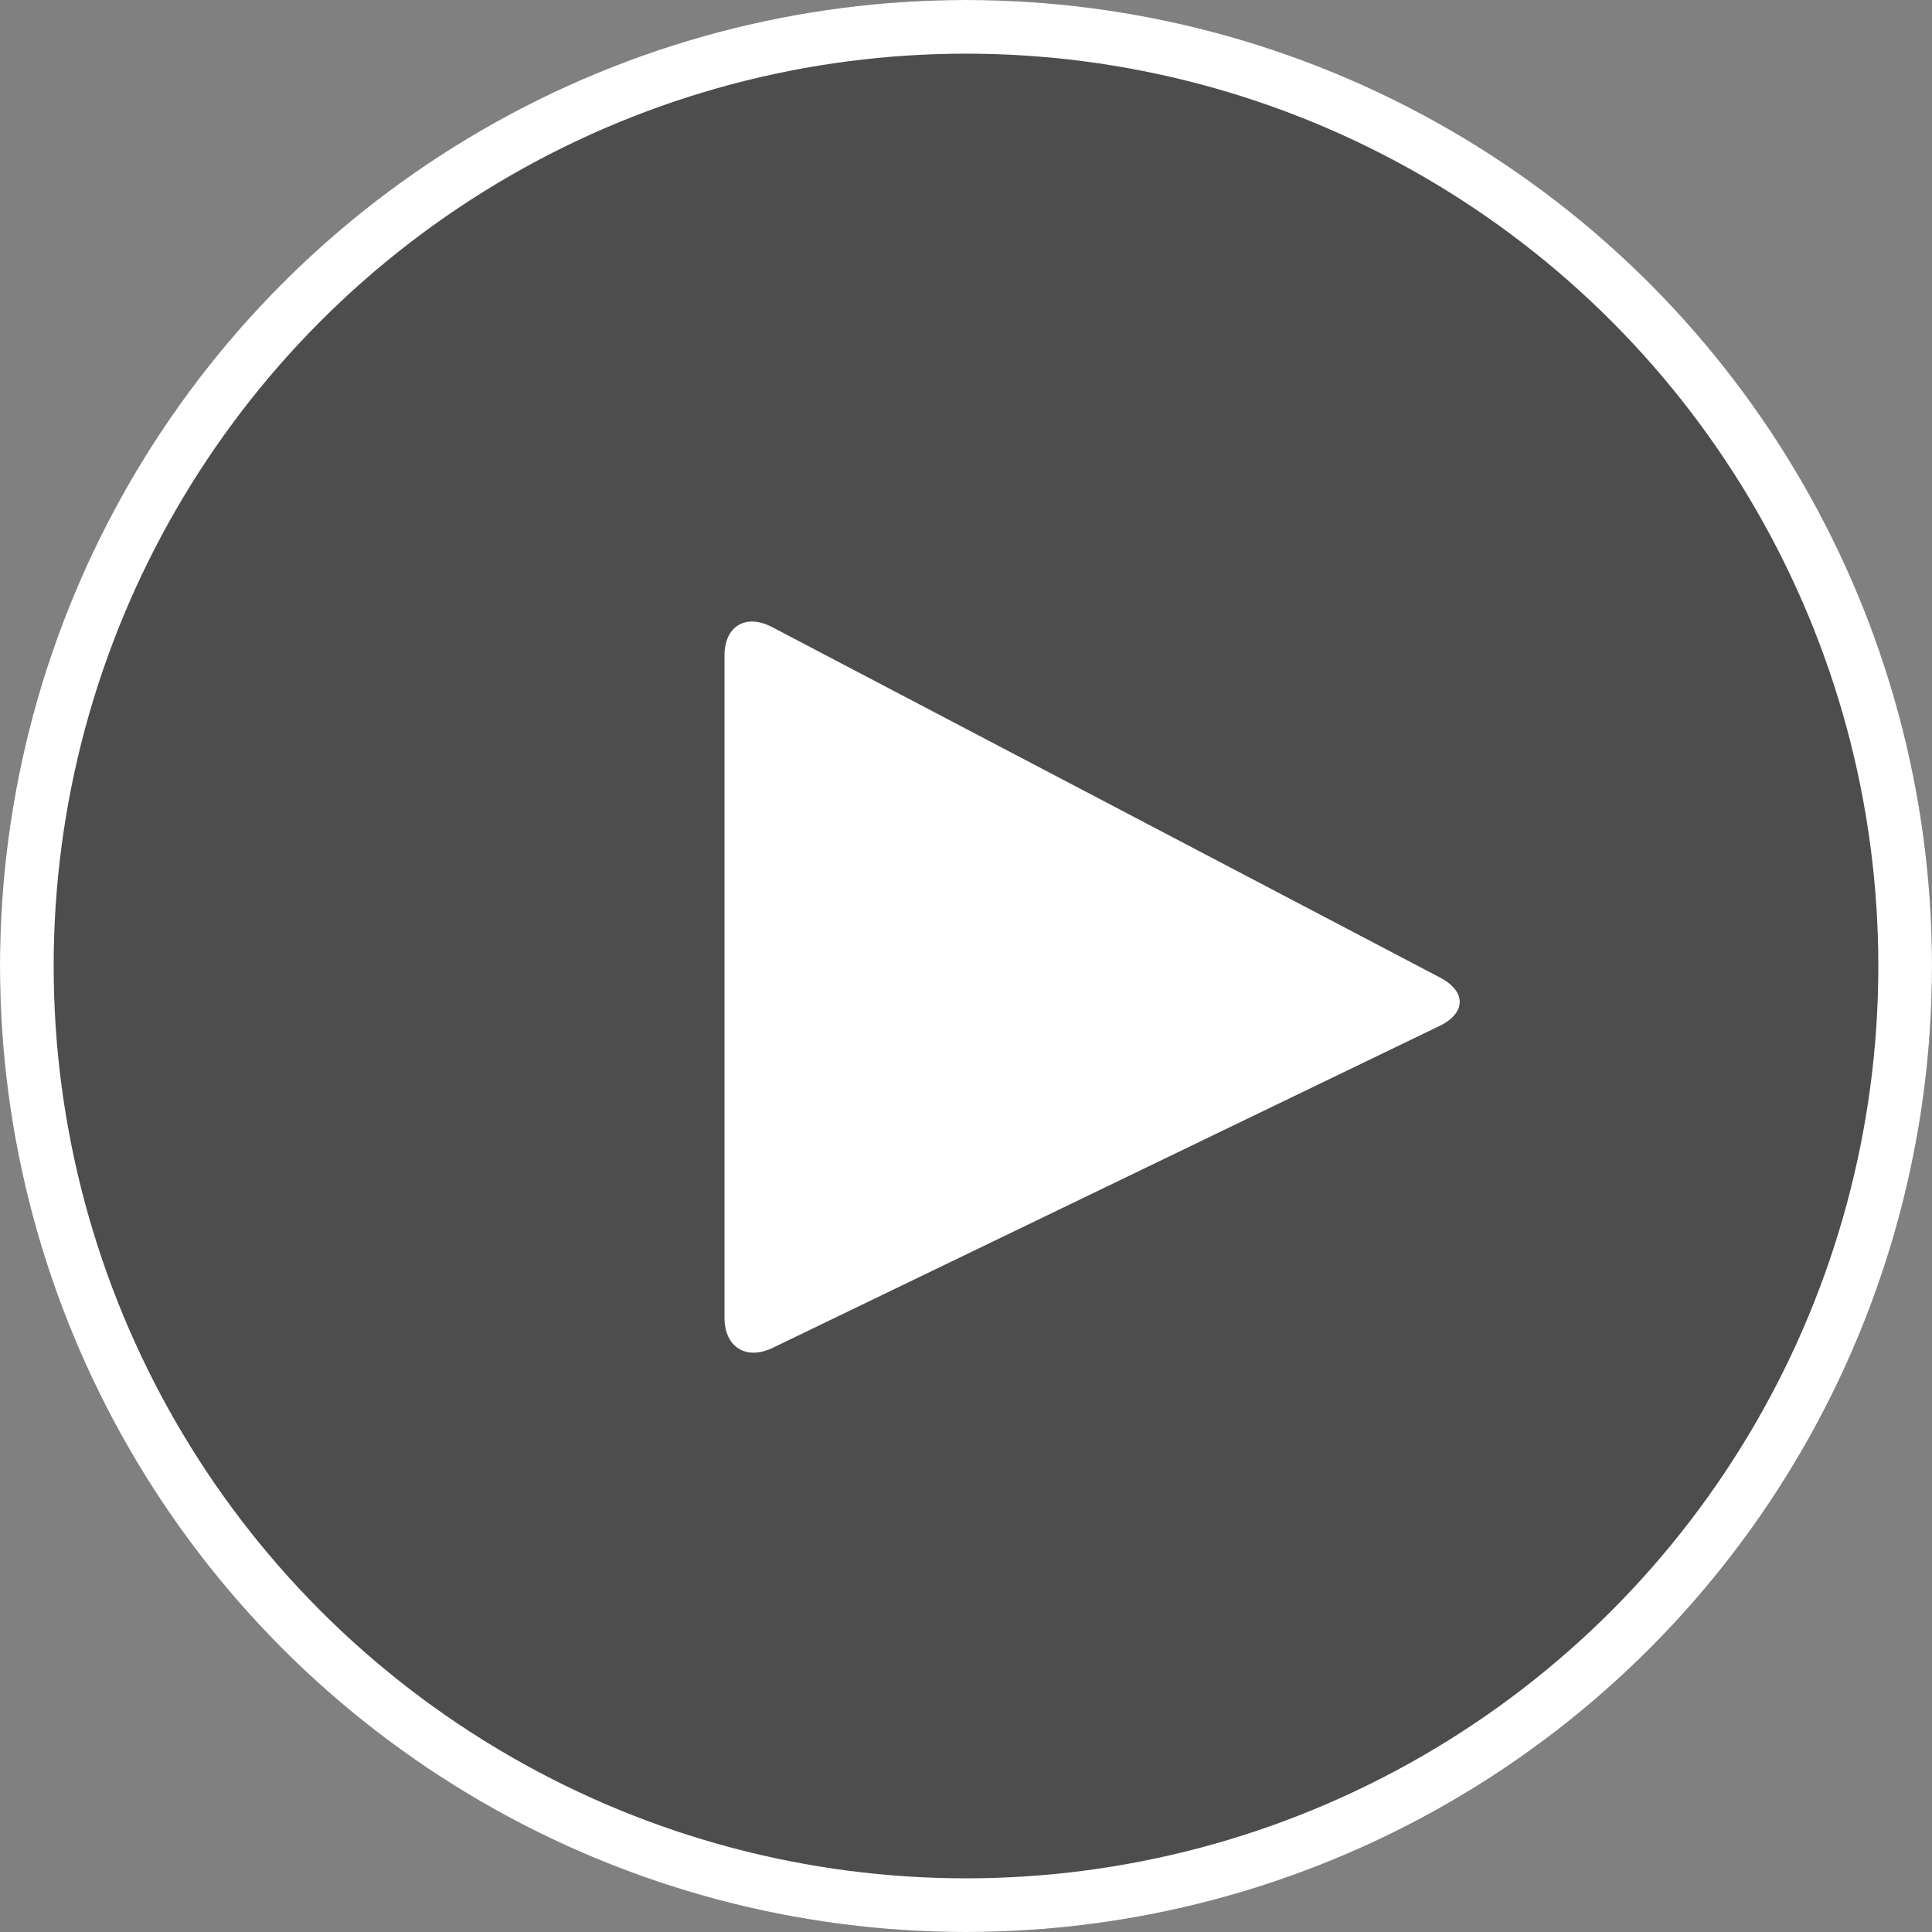
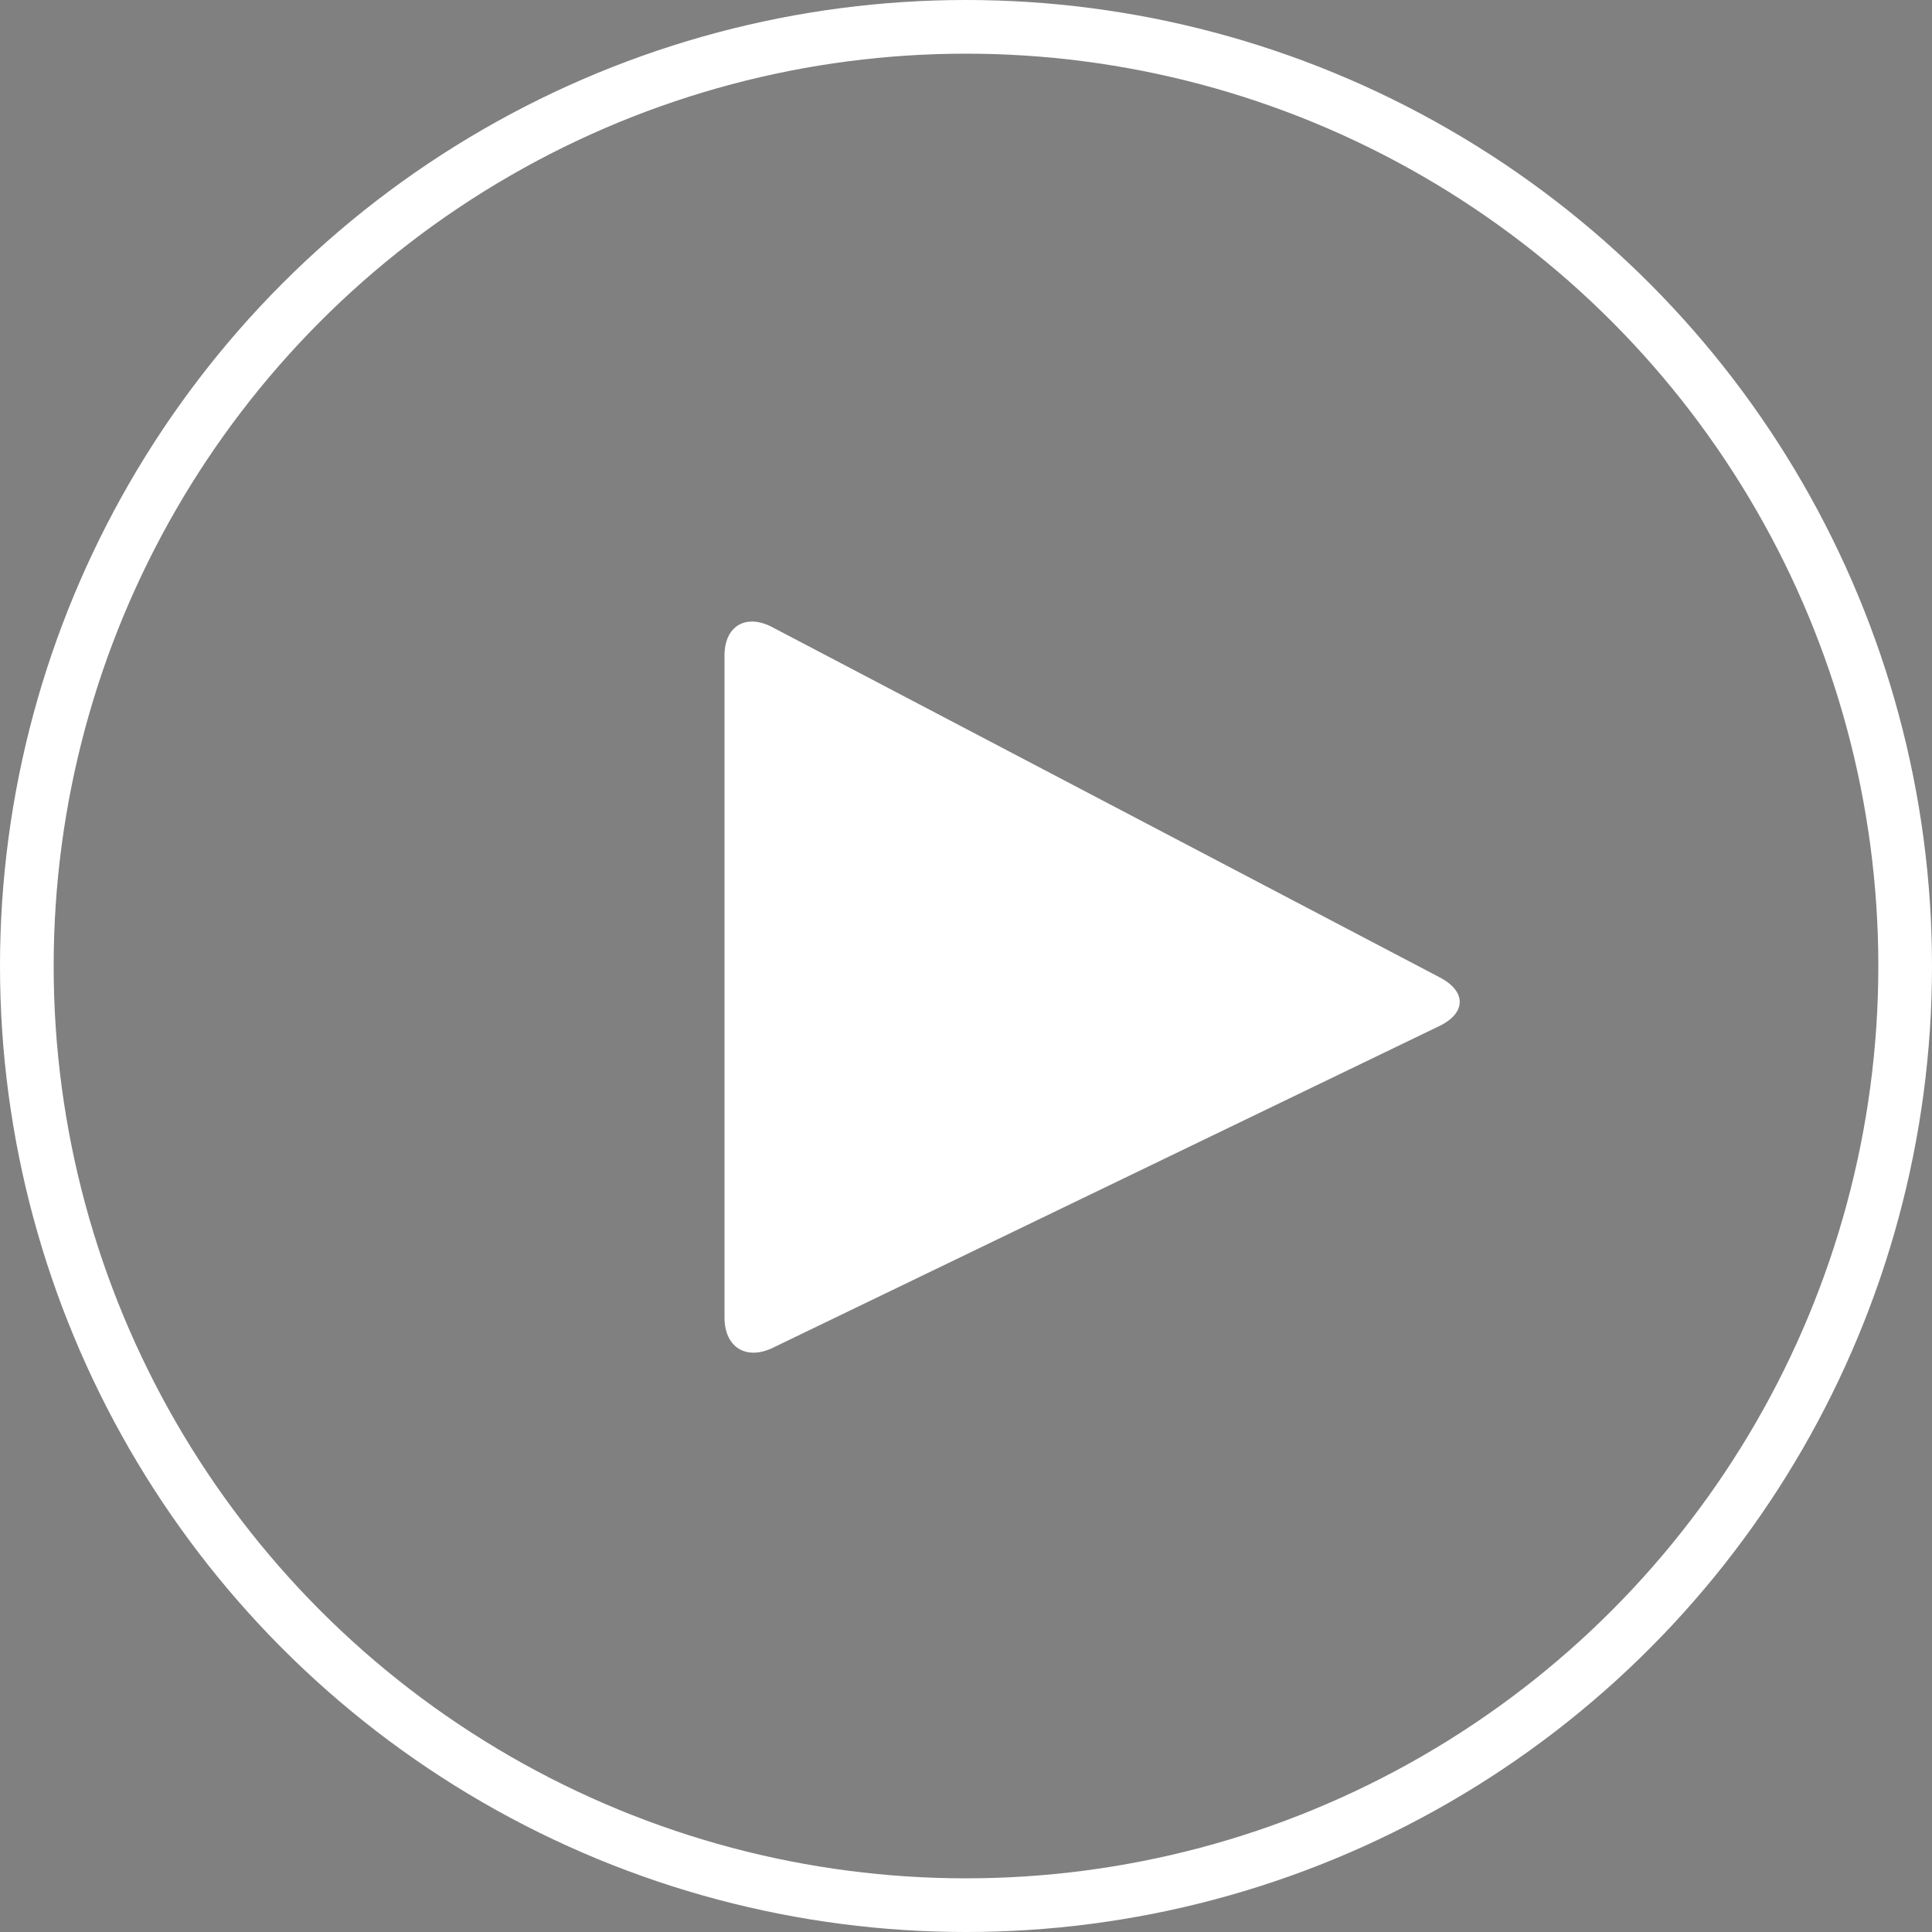
<svg xmlns="http://www.w3.org/2000/svg" width="72" height="72" viewBox="0 0 72 72">
  <rect x="0" y="0" width="72" height="72" fill="#808080" stroke="none" />
  <g fill="none" fill-rule="evenodd">
-     <circle cx="36" cy="36" r="36" fill="#000" opacity=".4" />
    <circle cx="36" cy="36" r="35" stroke="#FFF" stroke-width="2" />
    <path fill="#FFF" d="M28.78 23.372c-.983-.515-1.78-.044-1.78 1.059v24.674c0 1.1.806 1.604 1.801 1.123l24.844-11.993c.995-.48 1.01-1.285.022-1.804L28.779 23.372z" />
  </g>
</svg>